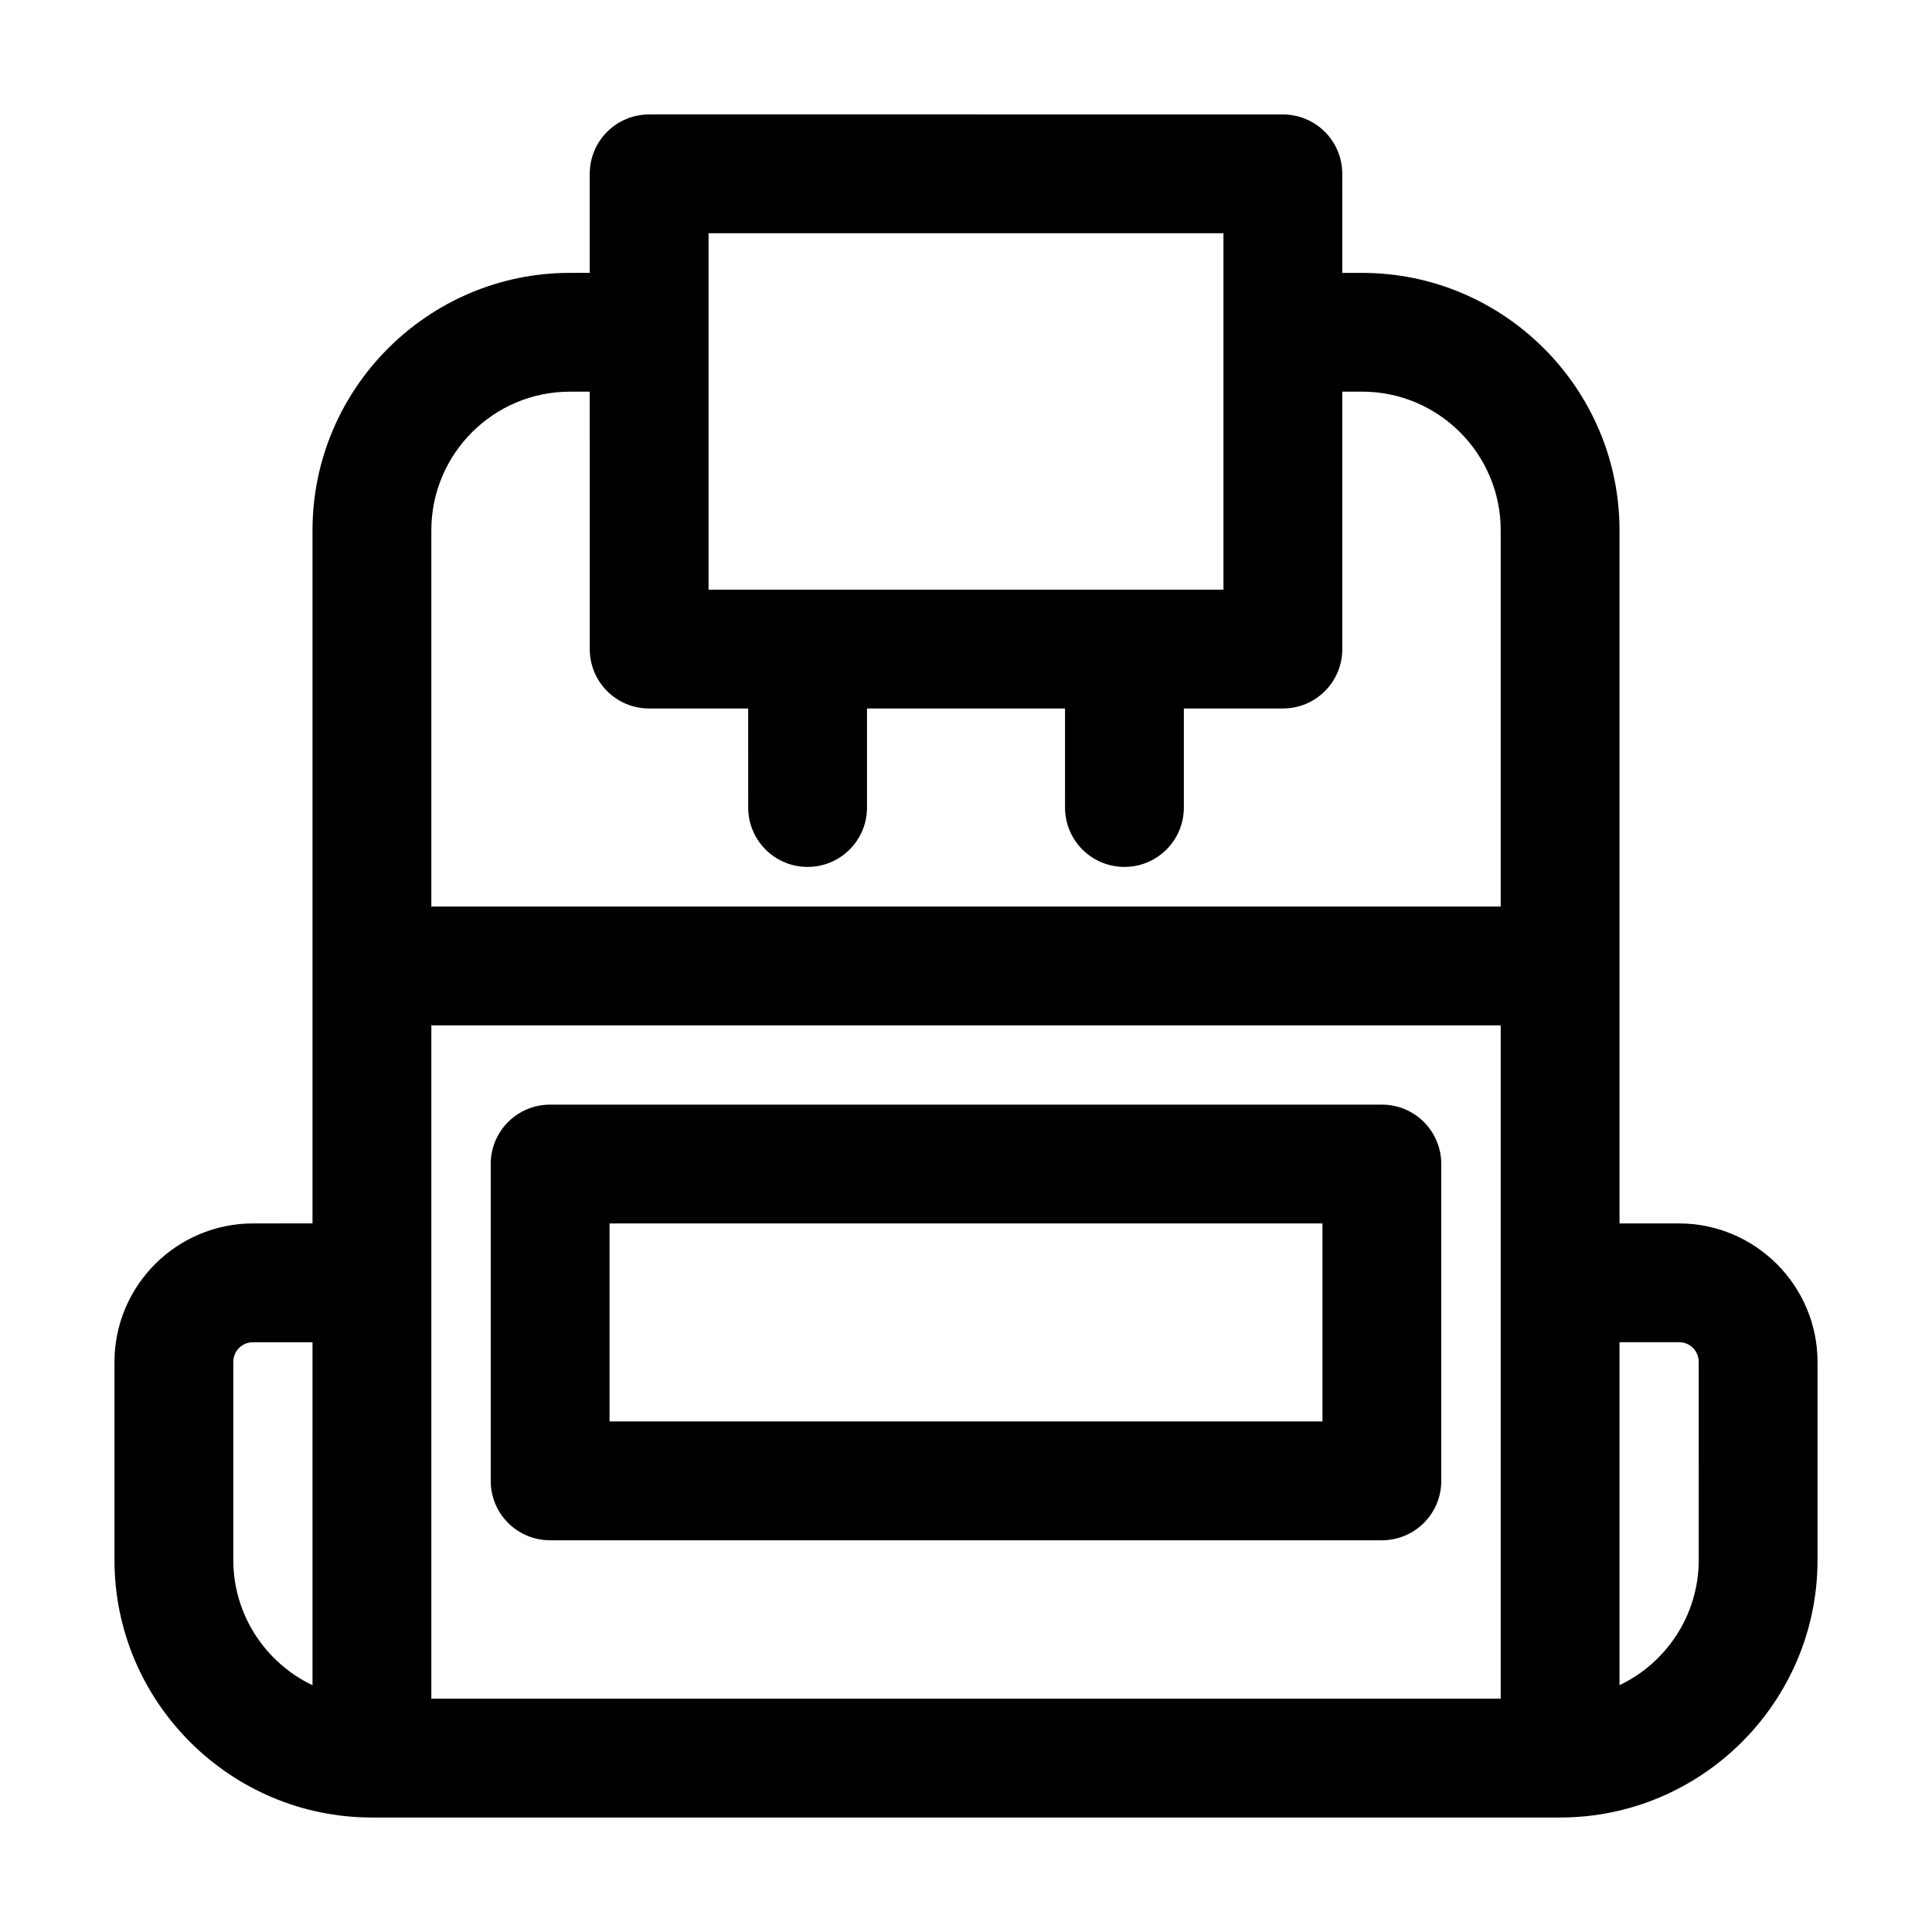
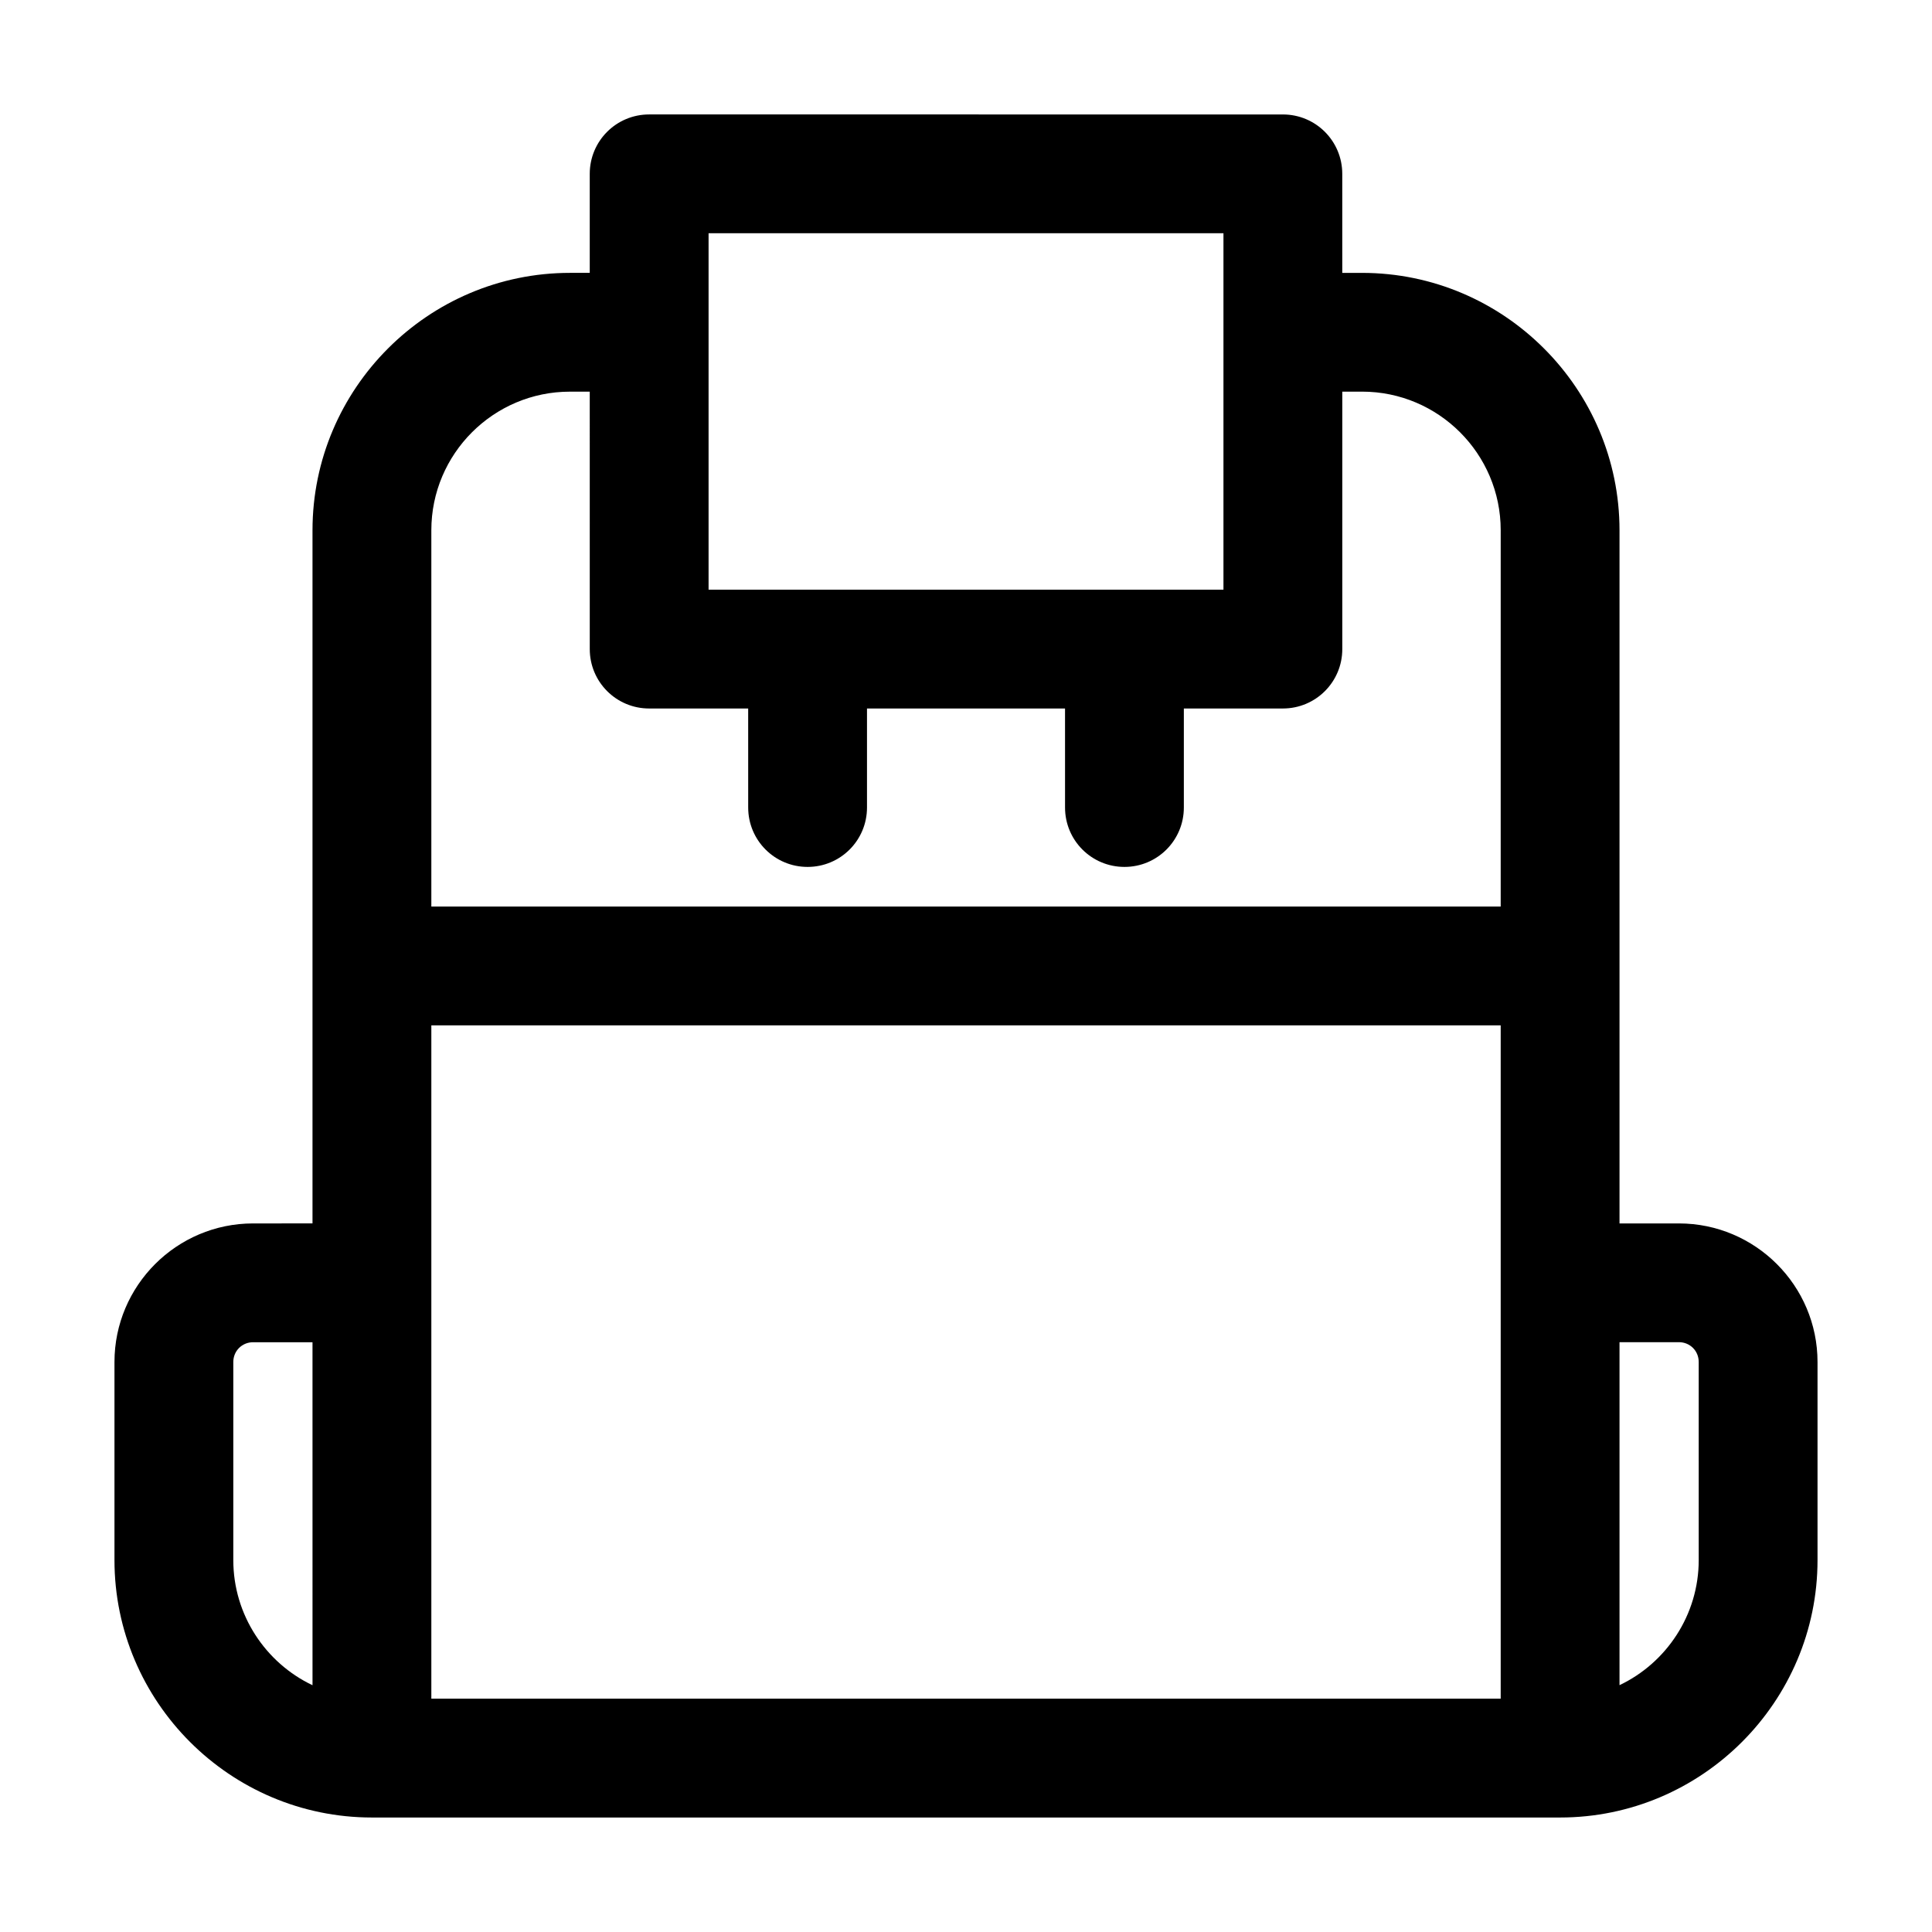
<svg xmlns="http://www.w3.org/2000/svg" fill="#000000" width="800px" height="800px" version="1.1" viewBox="144 144 512 512">
  <g>
    <path d="m588.93 468.22h-15.742v-183.68c0-37.574-30.648-68.223-68.223-68.223h-5.246l-0.004-26.242c0-8.711-7.031-15.742-15.742-15.742l-167.94-0.004c-8.711 0-15.742 7.031-15.742 15.742v26.238l-5.25 0.004c-37.574 0-68.223 30.648-68.223 68.223v183.68l-15.746 0.004c-20.258 0-36.734 16.48-36.734 36.734v52.48c0 37.574 30.648 68.223 68.223 68.223h314.88c37.574 0 68.223-30.648 68.223-68.223v-52.48c0-20.254-16.48-36.734-36.738-36.734zm-362.11 122.38c-12.387-5.879-20.992-18.578-20.992-33.168v-52.48c0-2.938 2.309-5.246 5.246-5.246h15.742zm104.96-384.79h136.45v94.465h-136.45zm209.92 278.14v110.21h-283.39v-178.43h283.39zm0-99.711h-283.39v-99.711c0-20.258 16.48-36.734 36.734-36.734h5.246l0.004 68.223c0 8.711 7.031 15.742 15.742 15.742h26.238l0.004 26.242c0 8.711 7.031 15.742 15.742 15.742 8.711 0 15.742-7.031 15.742-15.742v-26.238h52.48l0.004 26.238c0 8.711 7.031 15.742 15.742 15.742 8.711 0 15.742-7.031 15.742-15.742v-26.238l15.75-0.004h10.496c8.711 0 15.742-7.031 15.742-15.742v-68.227h5.246c20.258 0 36.734 16.48 36.734 36.734zm52.48 173.18c0 14.59-8.605 27.289-20.992 33.168v-90.895h15.742c2.938 0 5.246 2.309 5.246 5.246z" />
-     <path d="m289.79 552.19h220.42c8.711 0 15.742-7.031 15.742-15.742v-83.969c0-8.711-7.031-15.742-15.742-15.742h-220.42c-8.711 0-15.742 7.031-15.742 15.742v83.969c0 8.711 7.031 15.742 15.742 15.742zm15.746-83.969h188.93v52.48h-188.93z" />
  </g>
</svg>